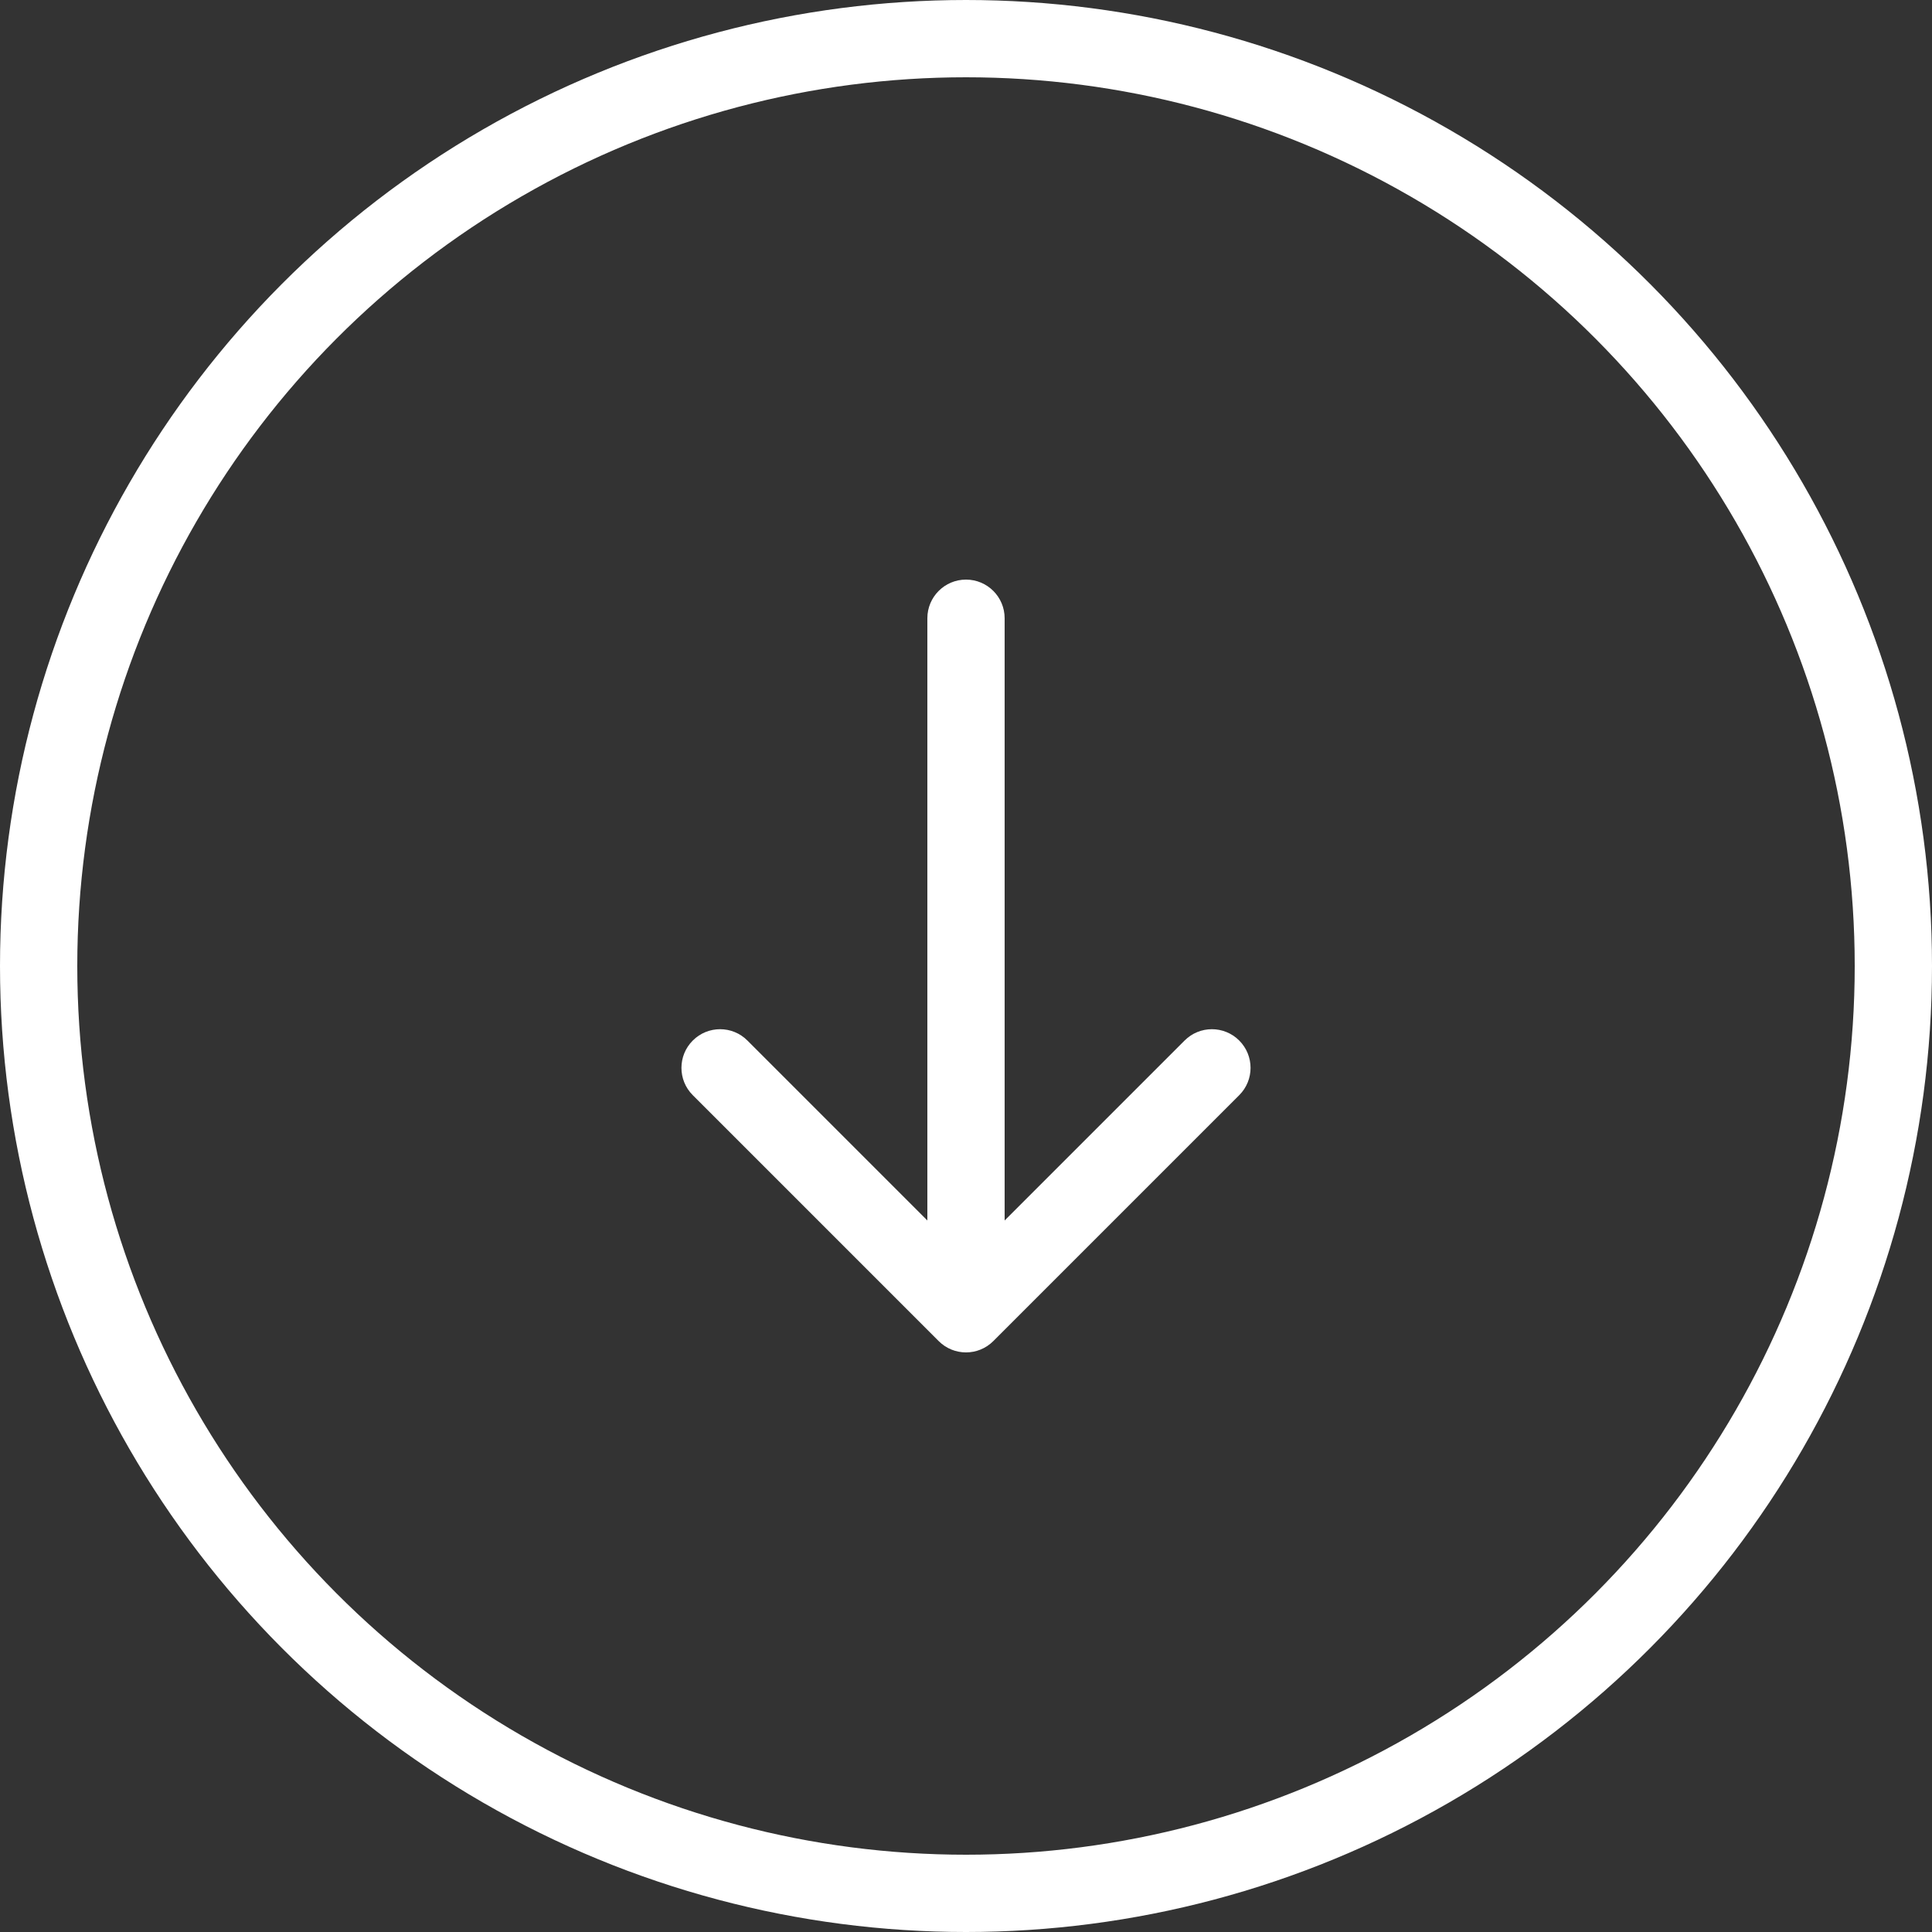
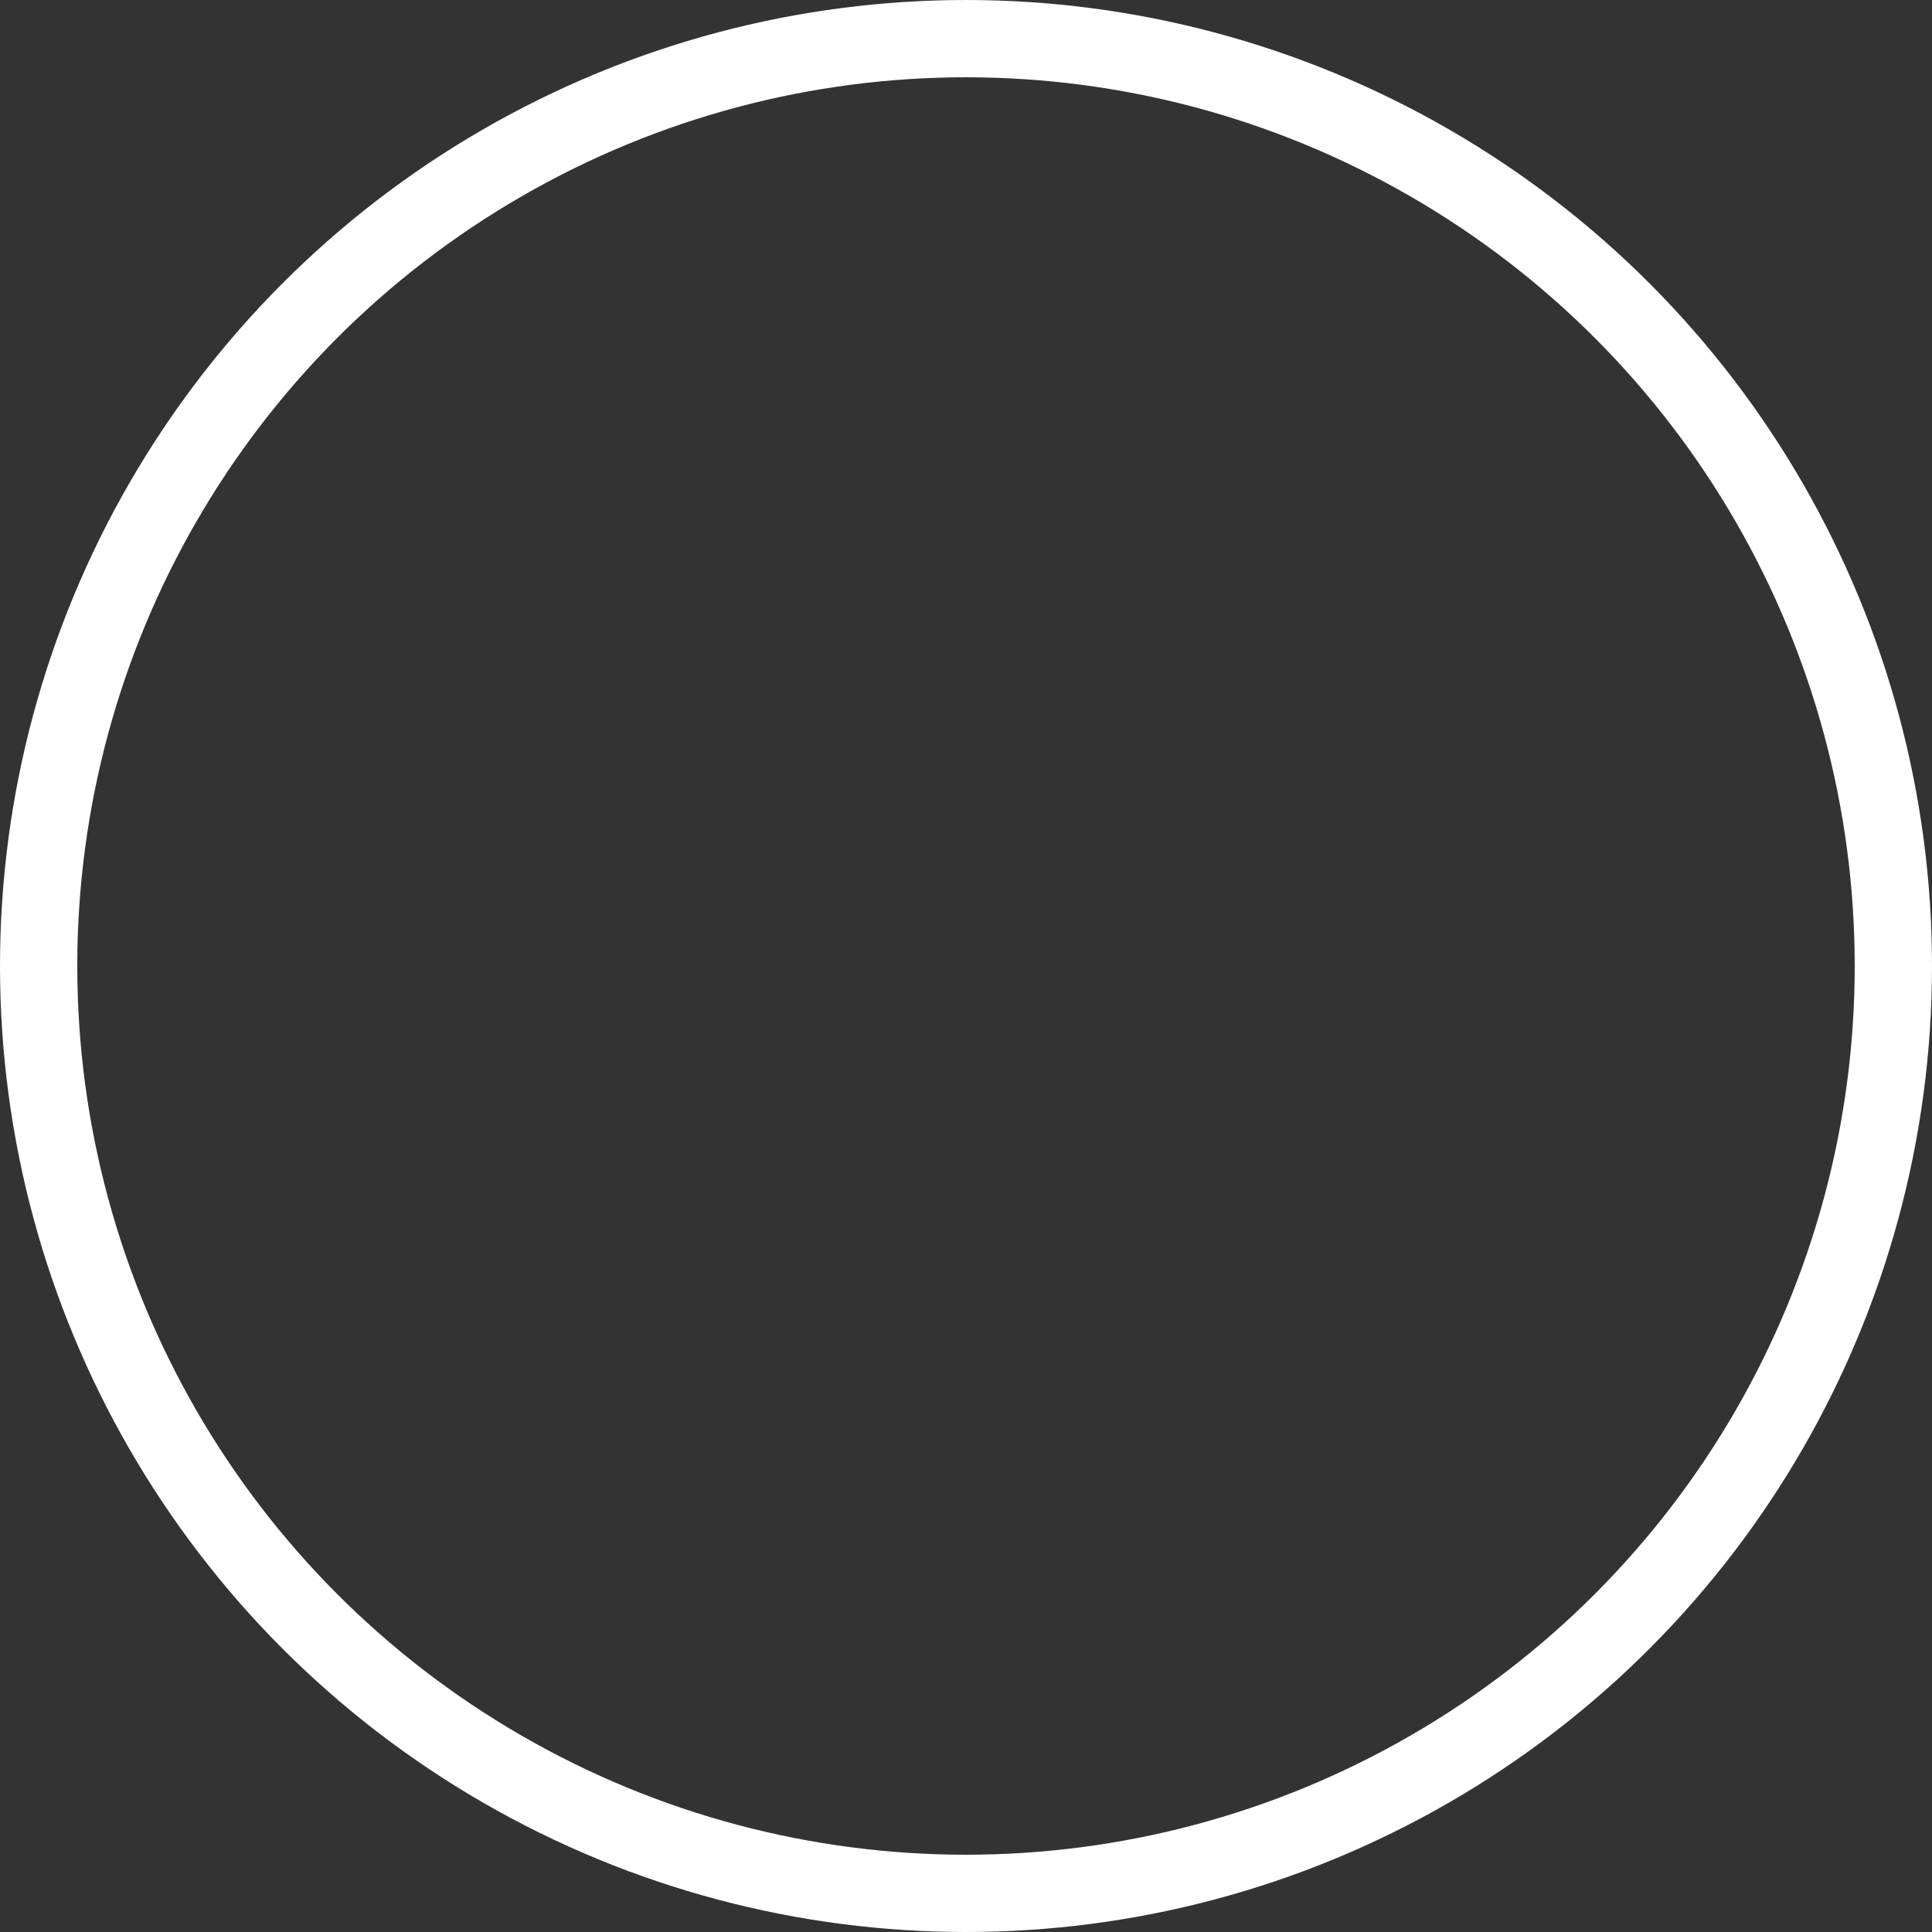
<svg xmlns="http://www.w3.org/2000/svg" width="50" height="50" viewBox="0 0 50 50" fill="none">
  <rect x="0" y="0" width="50" height="50" fill="#333333" stroke="none" />
  <circle cx="25" cy="25" r="24" stroke="white" stroke-width="2" />
-   <path d="M26 16C26 15.448 25.552 15 25 15C24.448 15 24 15.448 24 16H26ZM24.293 34.707C24.683 35.098 25.317 35.098 25.707 34.707L32.071 28.343C32.462 27.953 32.462 27.32 32.071 26.929C31.68 26.538 31.047 26.538 30.657 26.929L25 32.586L19.343 26.929C18.953 26.538 18.32 26.538 17.929 26.929C17.538 27.32 17.538 27.953 17.929 28.343L24.293 34.707ZM24 16V34H26V16H24Z" fill="white" />
</svg>